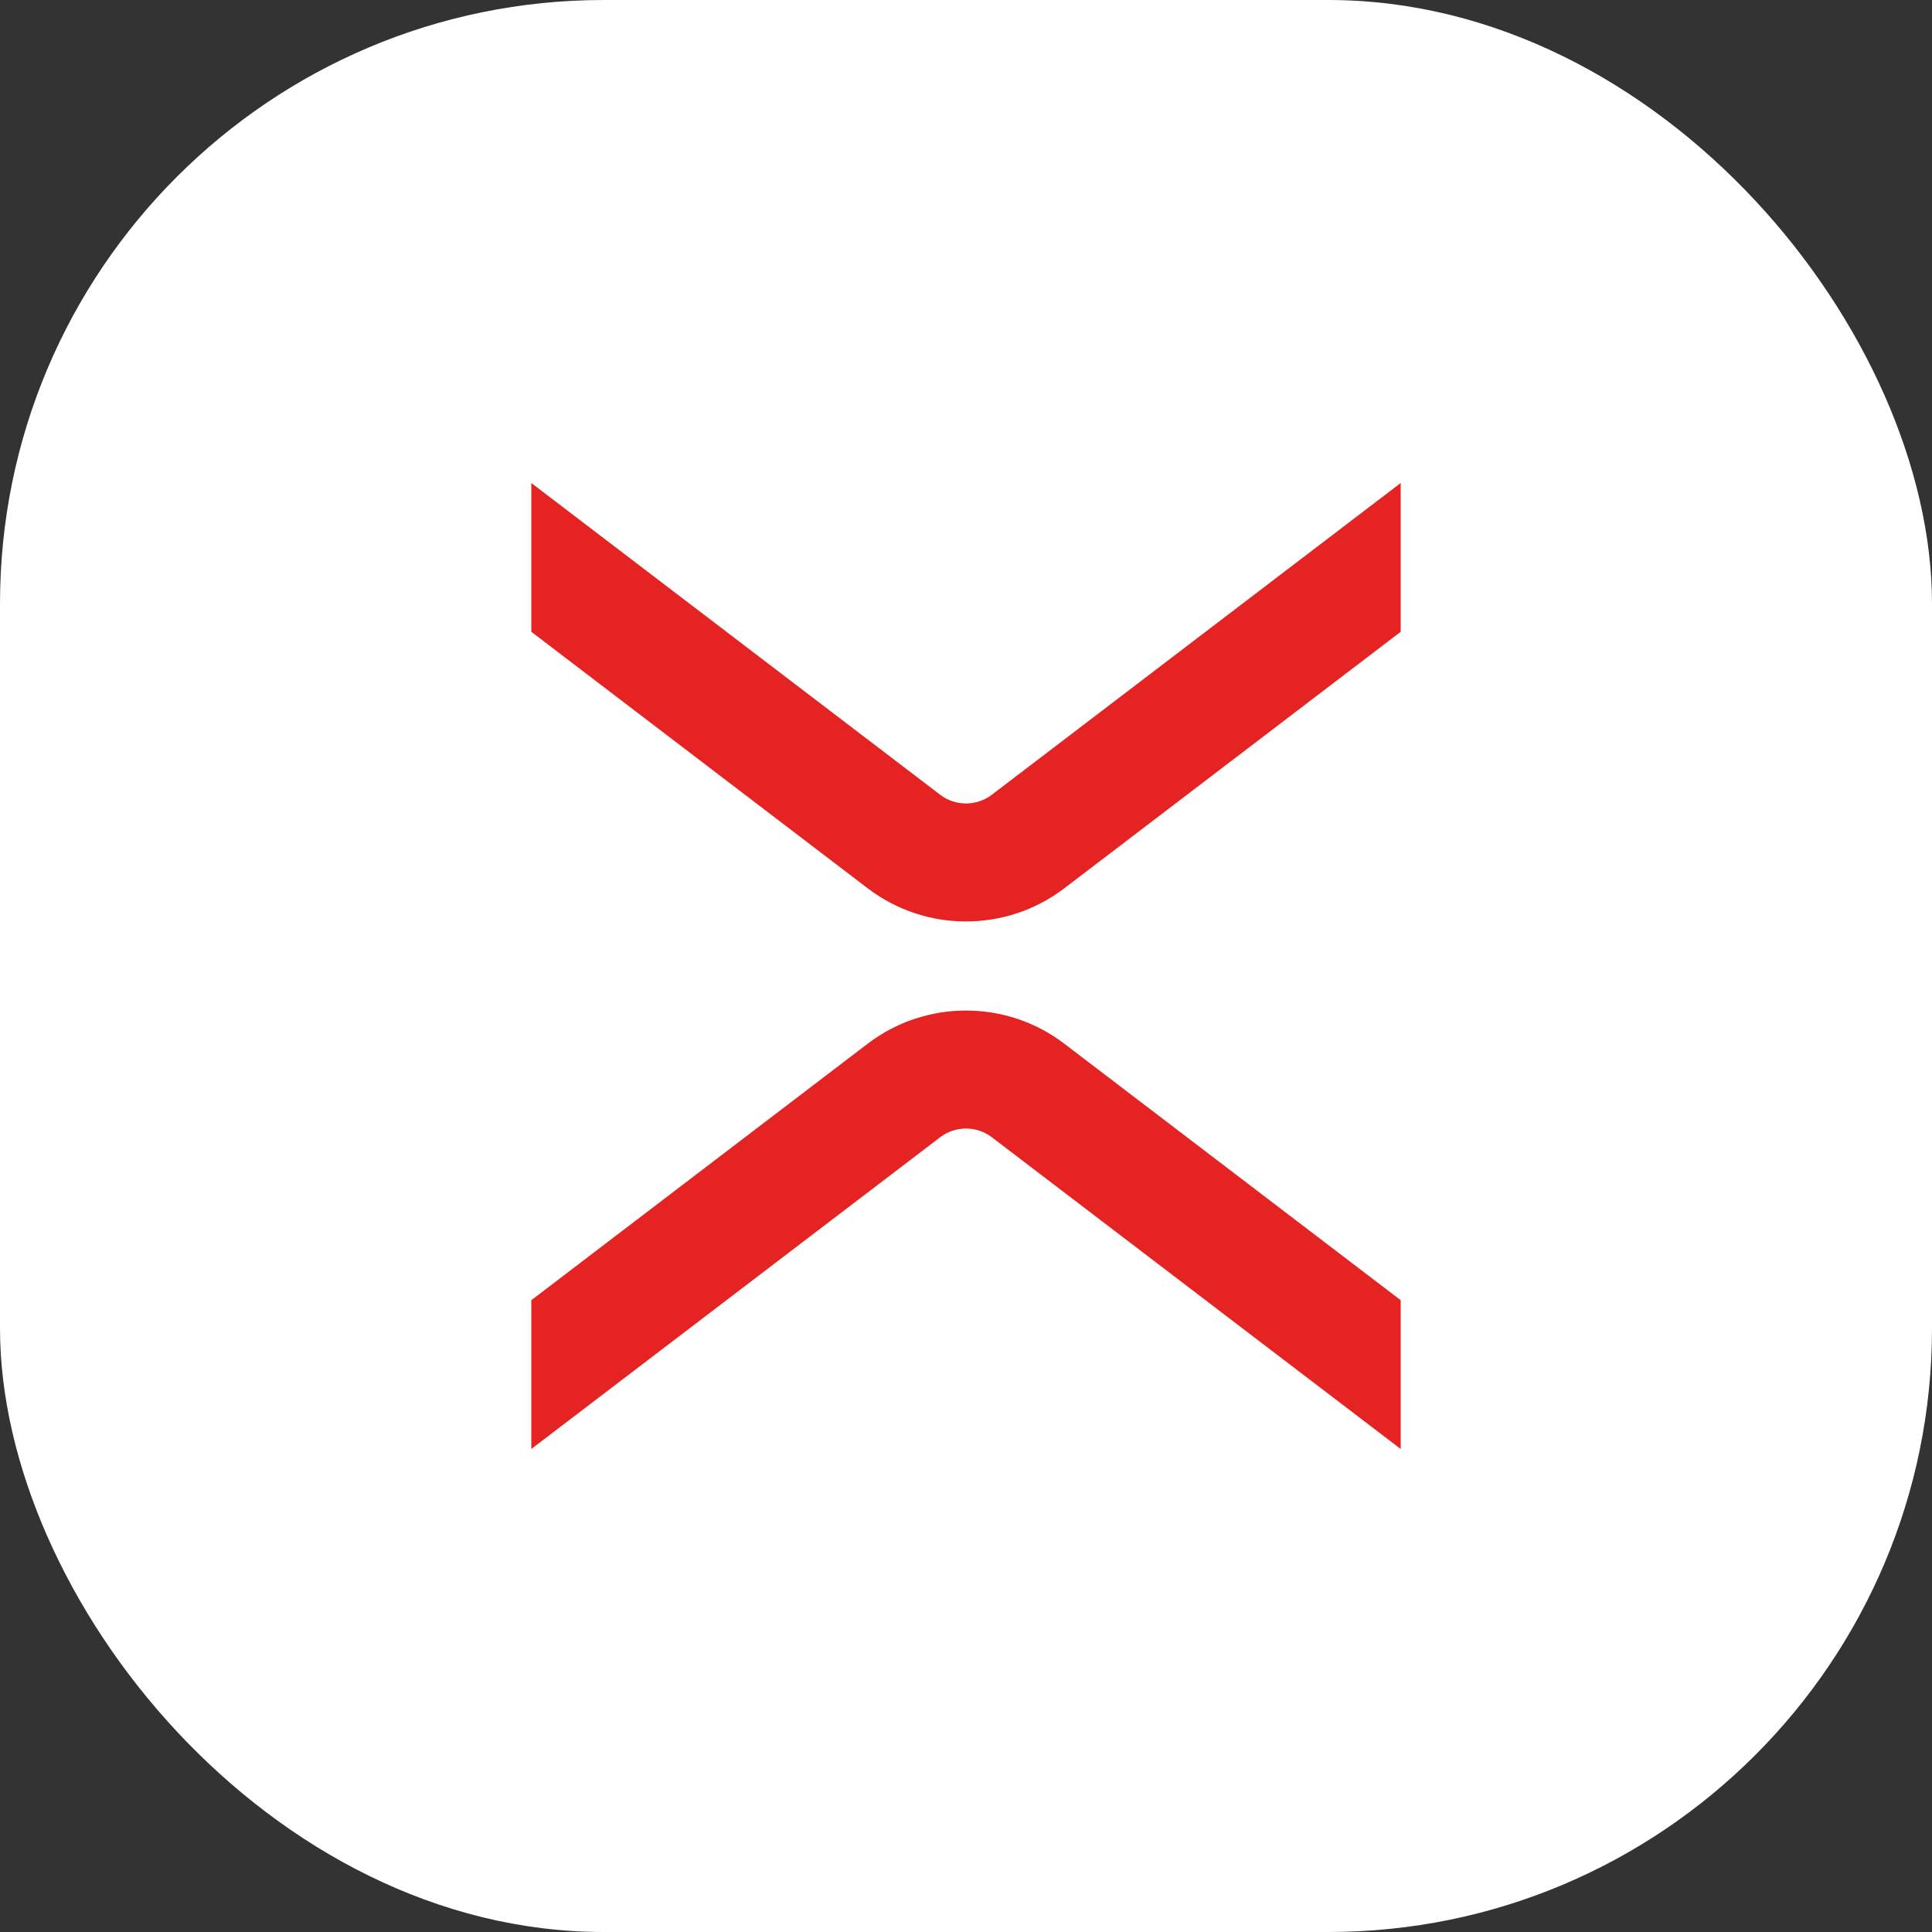
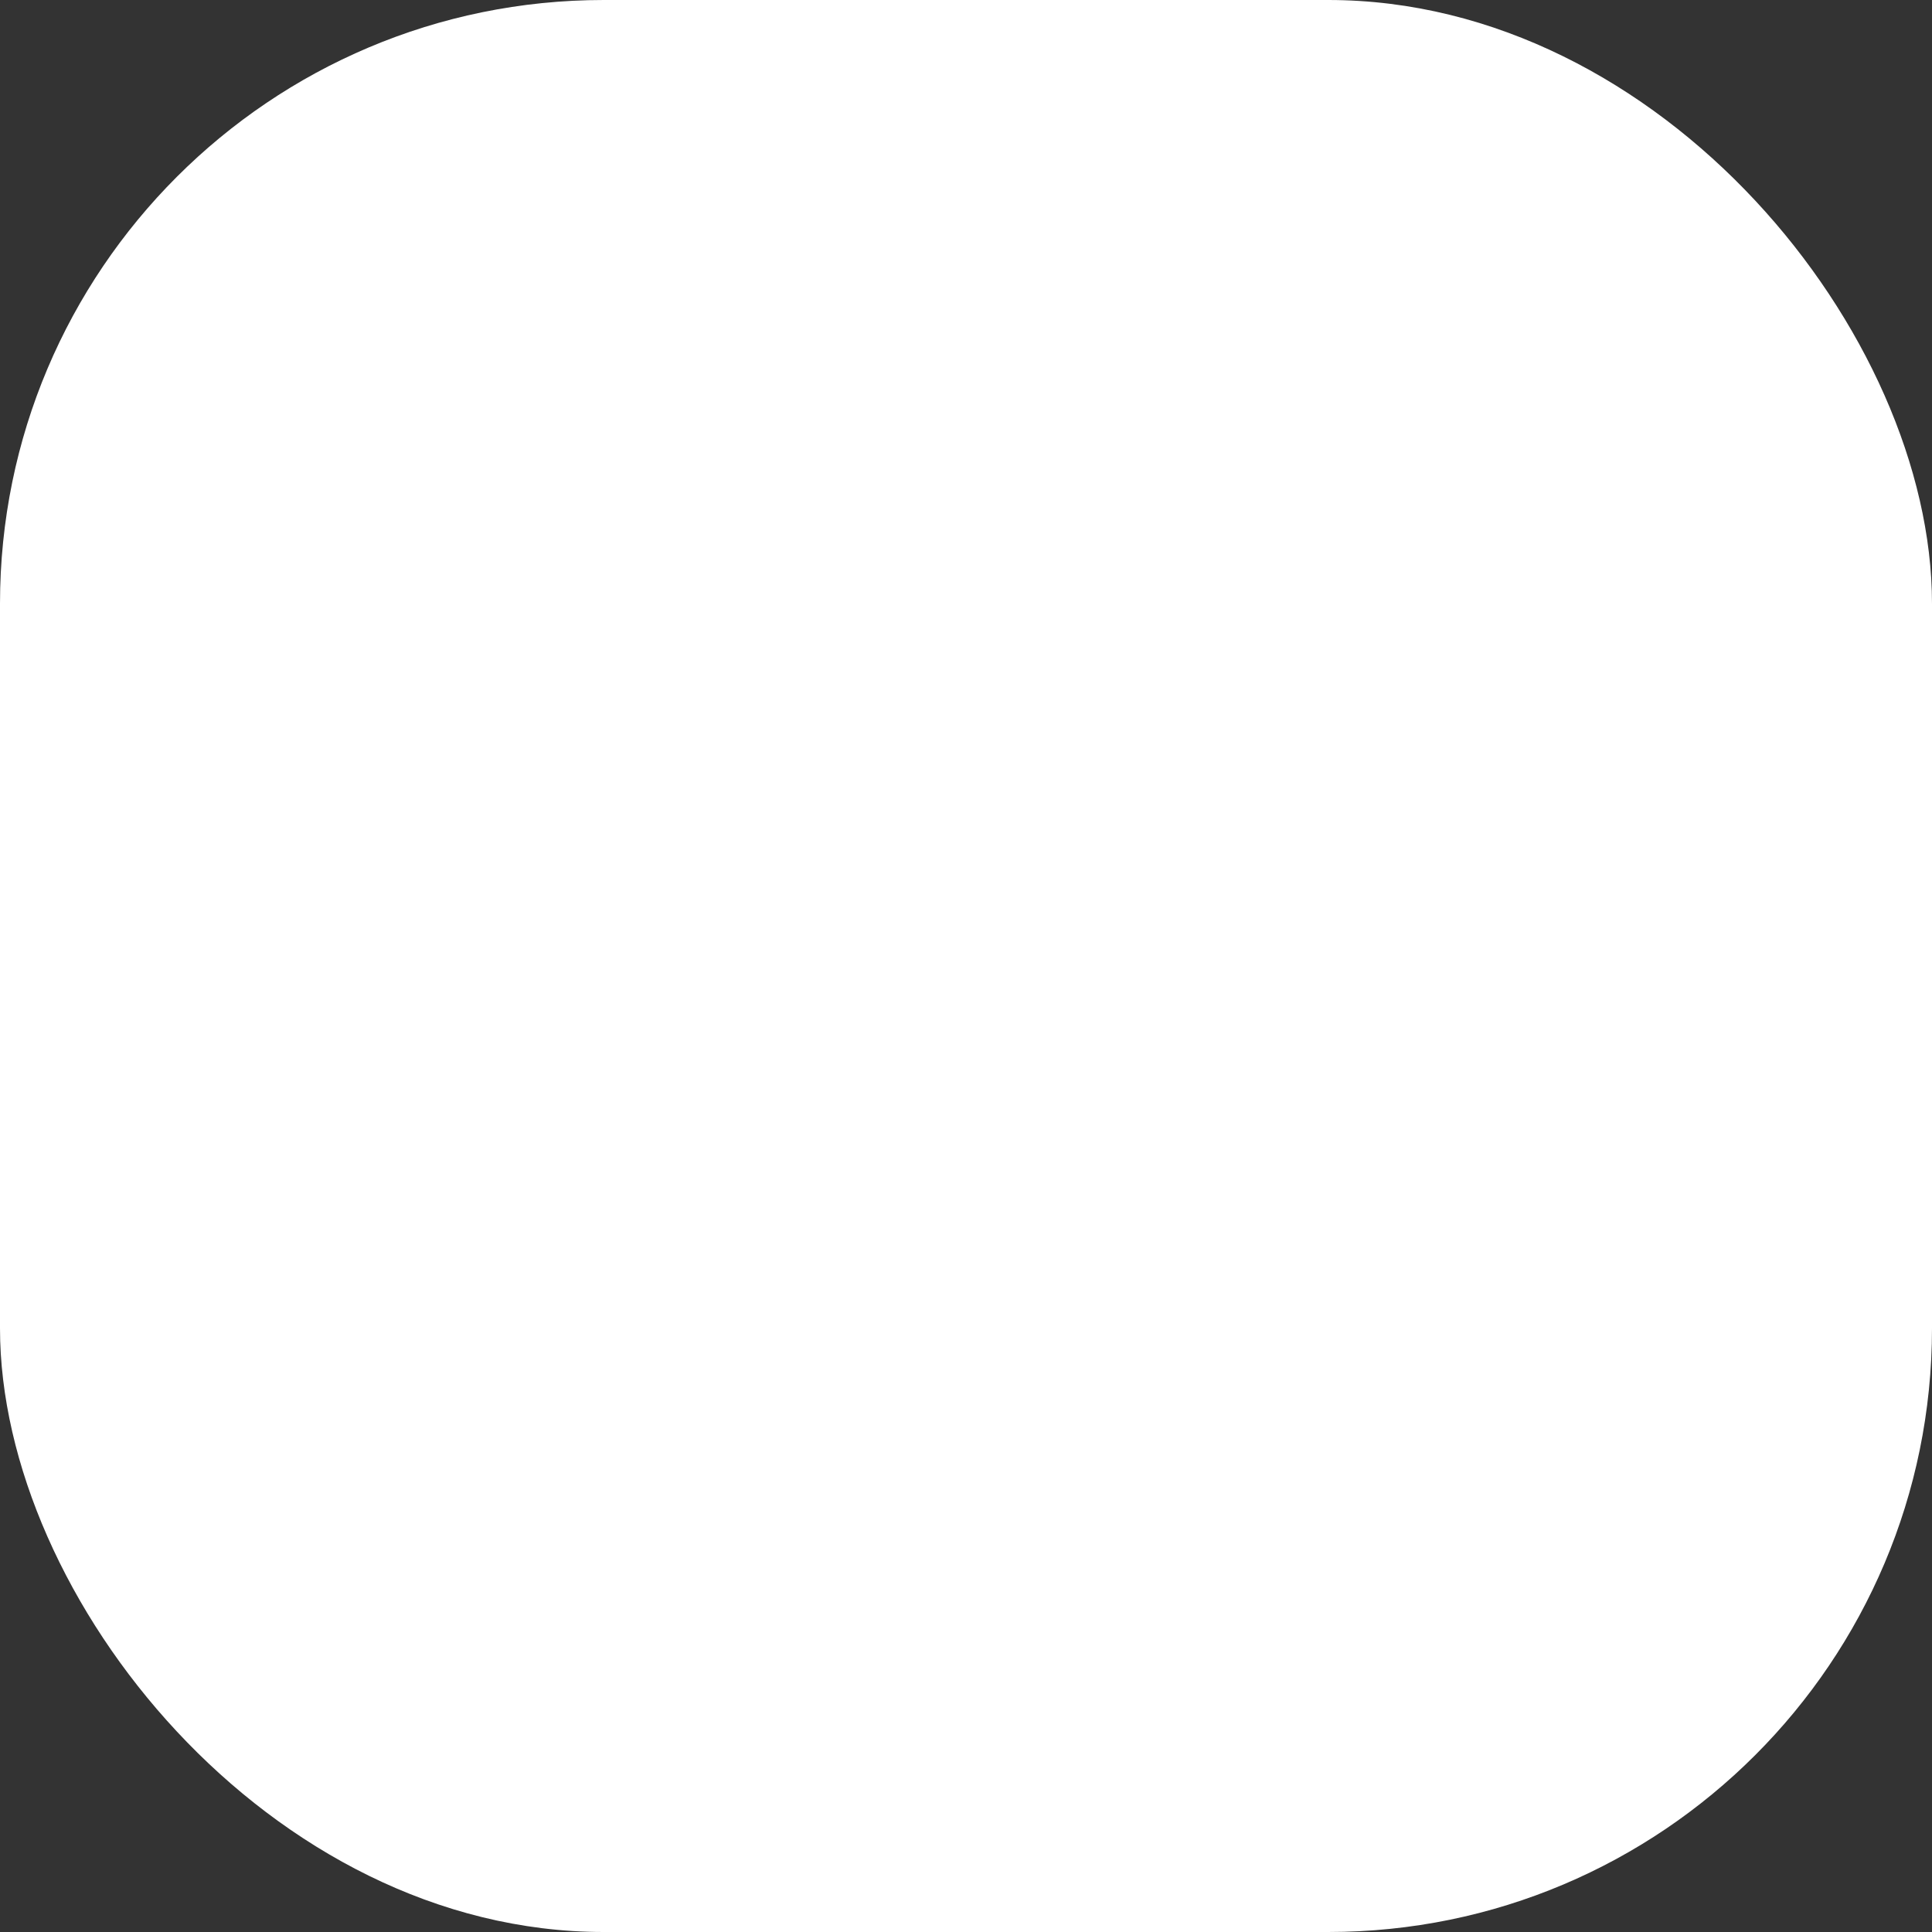
<svg xmlns="http://www.w3.org/2000/svg" width="80" height="80" viewBox="0 0 80 80" fill="none">
  <rect x="0" y="0" width="80" height="80" fill="#333333" stroke="none" />
  <rect width="80" height="80" rx="25" fill="white" />
-   <path d="M58 26.161L44.069 36.784C41.669 38.613 38.331 38.613 35.931 36.784L22 26.161V20L38.929 32.908C39.561 33.39 40.439 33.39 41.071 32.908L58 20V26.161Z" fill="#E52323" />
-   <path d="M22 53.839L35.931 43.216C38.331 41.387 41.669 41.387 44.069 43.216L58 53.839V60L41.071 47.092C40.439 46.61 39.561 46.61 38.929 47.092L22 60L22 53.839Z" fill="#E52323" />
</svg>